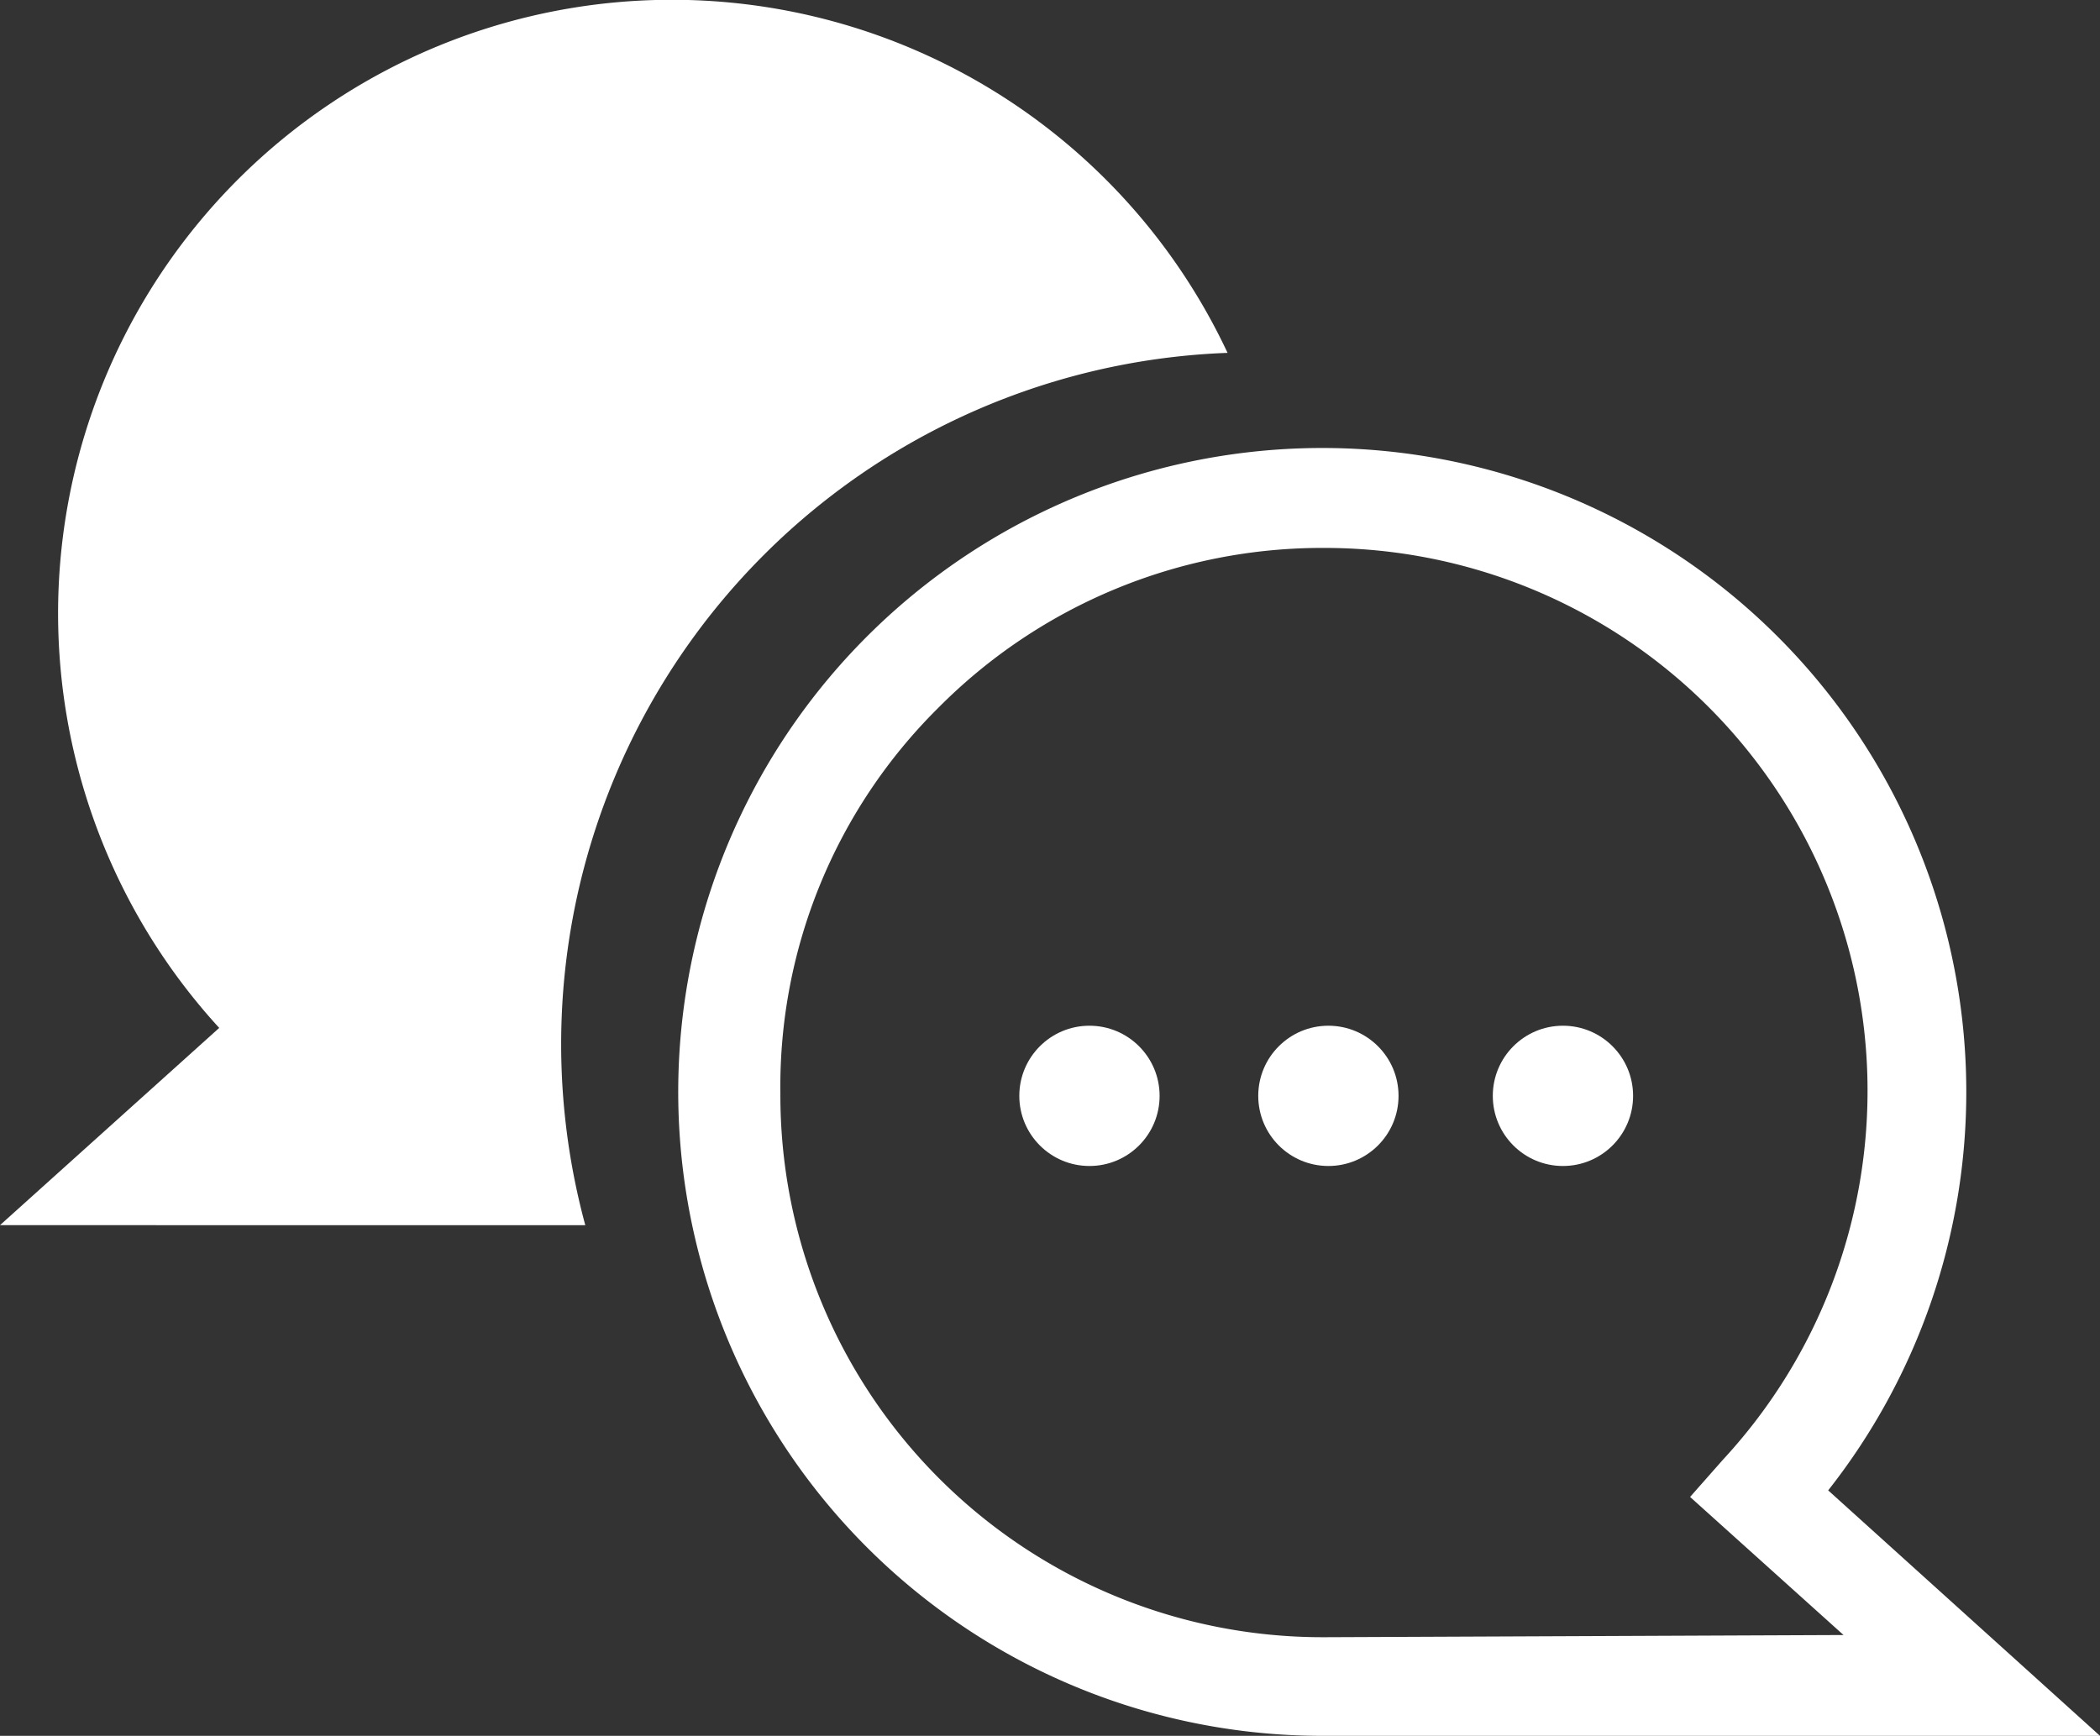
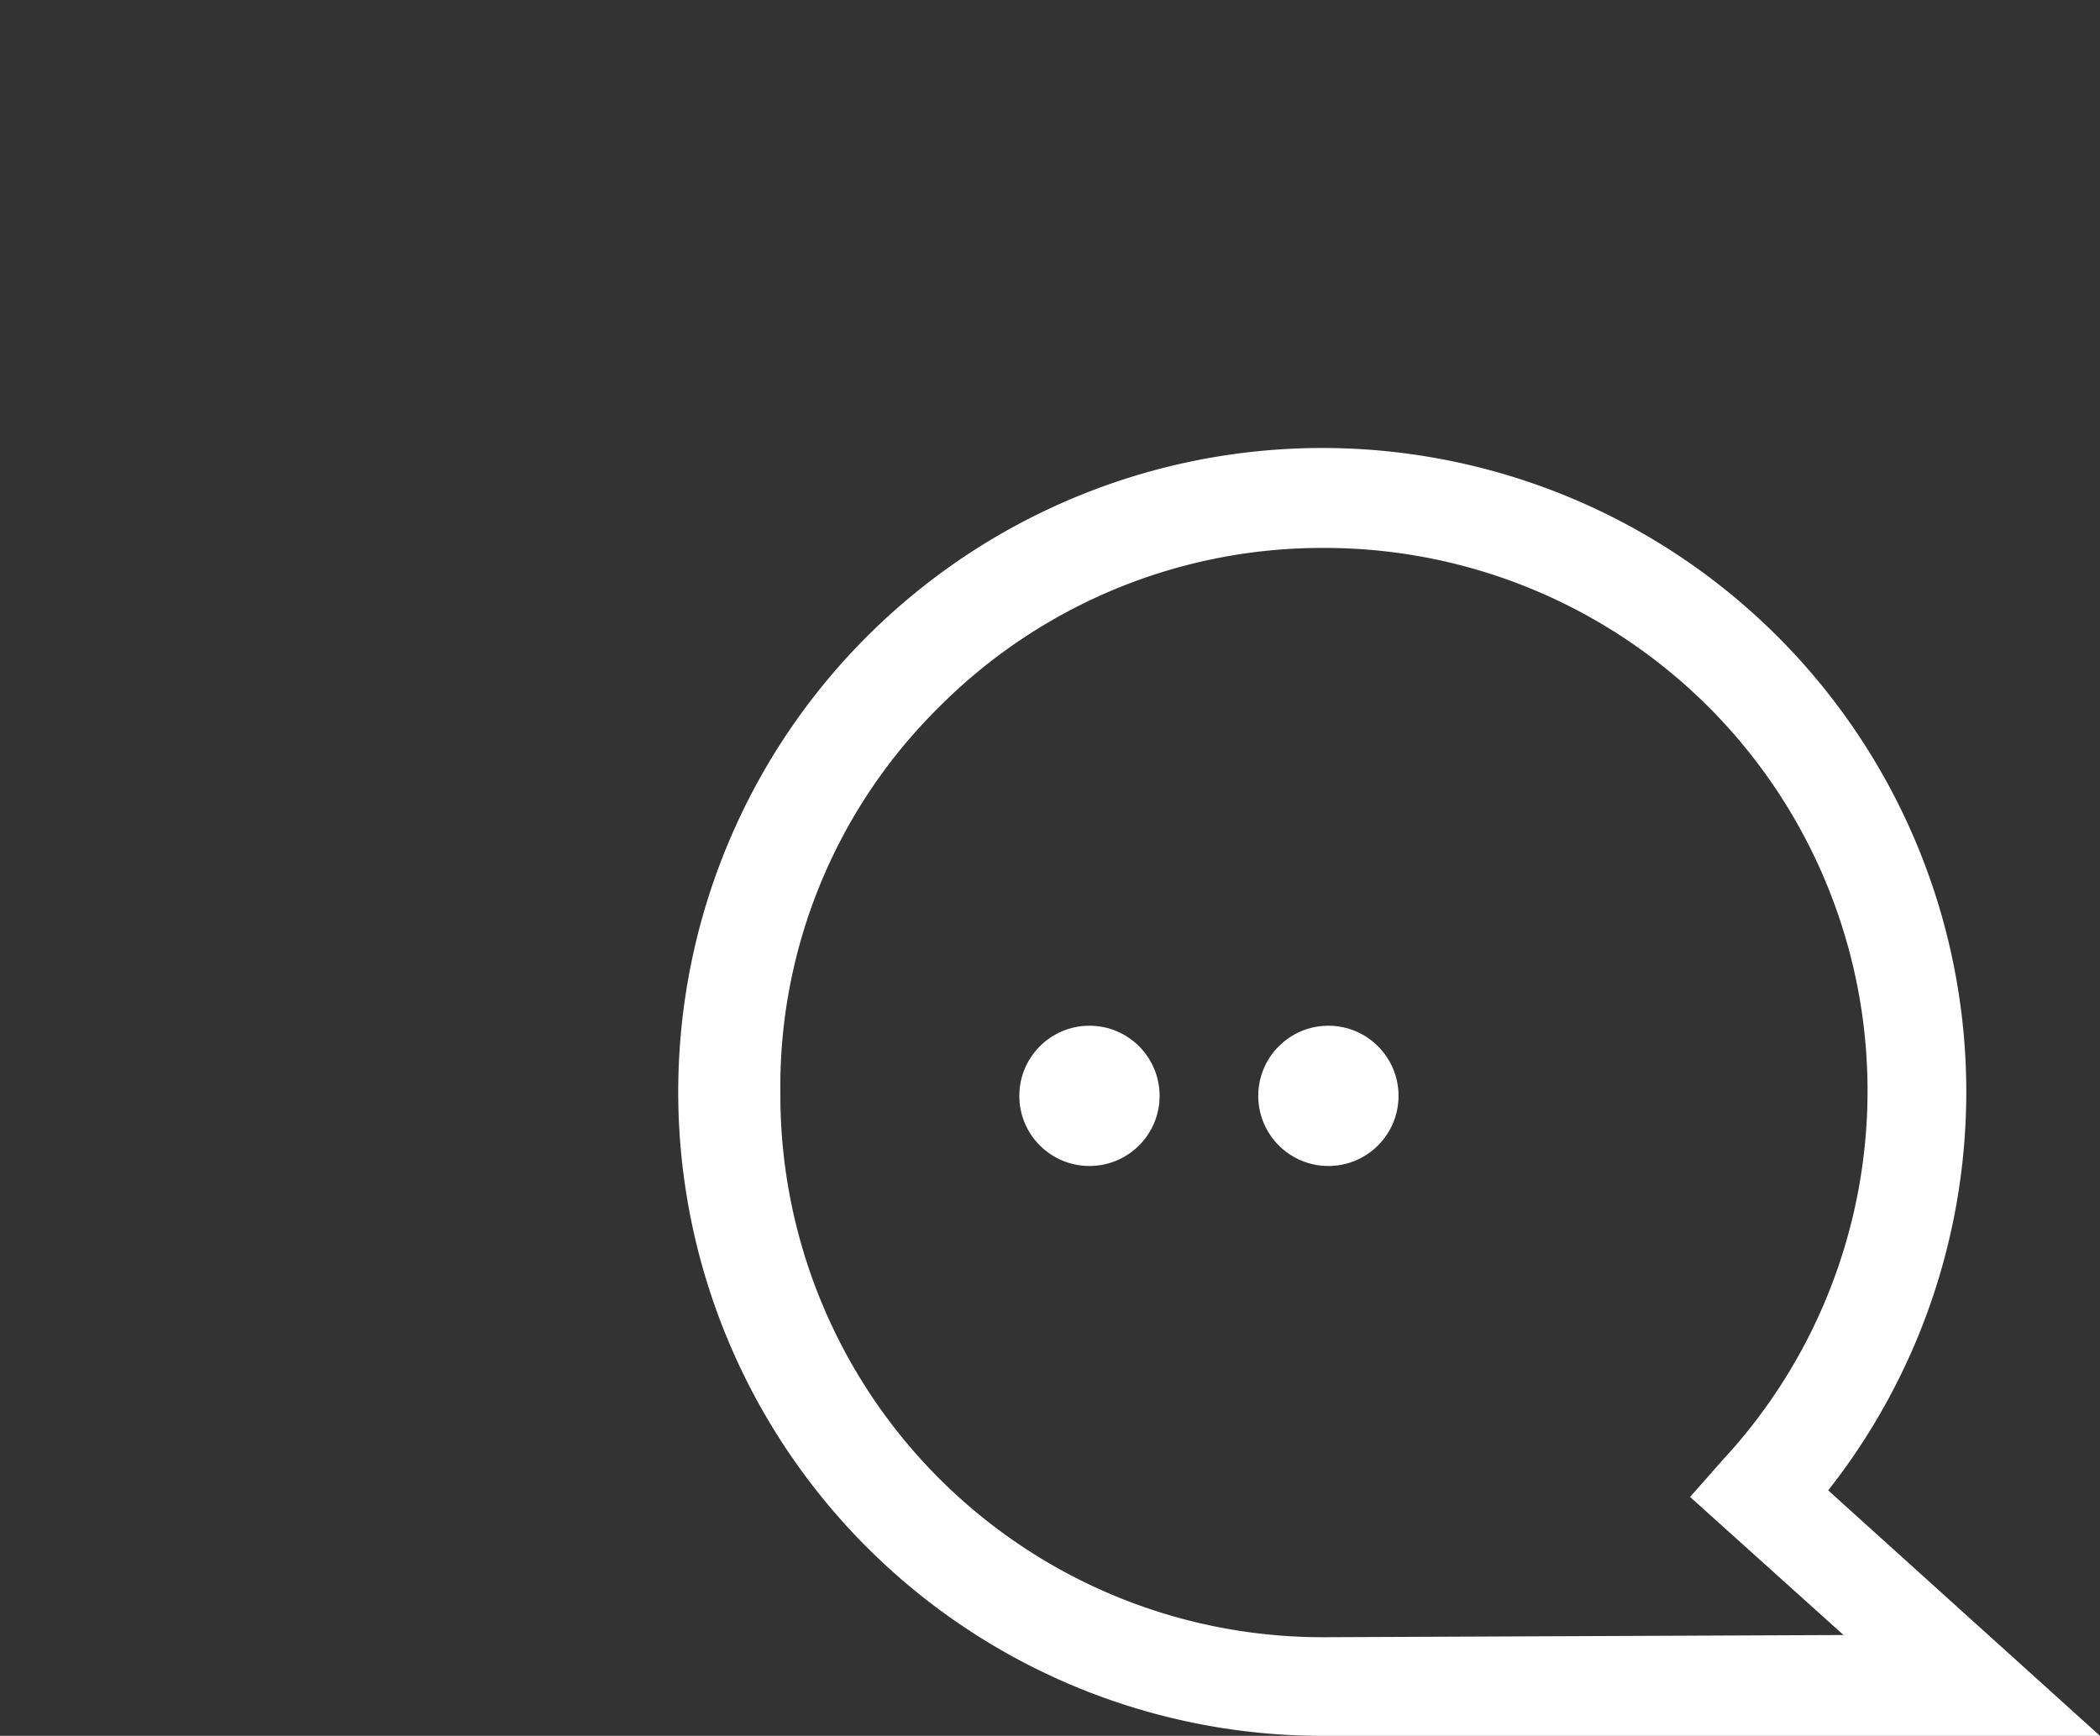
<svg xmlns="http://www.w3.org/2000/svg" viewBox="0 0 95.8 79.2">
  <rect x="0" y="0" width="95.8" height="79.2" fill="#333333" stroke="none" />
  <defs>
    <style>.cls-1{fill:#fff;}</style>
  </defs>
  <title>Fichier 1</title>
  <g id="Calque_2">
    <g id="Calque_1-2">
-       <path class="cls-1" d="M26.7,55.9A31.56,31.56,0,0,1,56,16.1,28,28,0,1,0,10,46.9l-10,9Z" />
+       <path class="cls-1" d="M26.7,55.9l-10,9Z" />
      <path class="cls-1" d="M60.4,79.2A29.38,29.38,0,1,1,83.4,68L95.8,79.2Zm0-54.2a24.65,24.65,0,0,0-17.6,7.3,24.32,24.32,0,0,0-7.2,17.6A24.73,24.73,0,0,0,60.4,74.7h.1l23.6-.1-7-6.3,1.5-1.7A24.77,24.77,0,0,0,60.4,25Z" />
      <circle class="cls-1" cx="49.7" cy="50" r="3.2" />
      <circle class="cls-1" cx="60.6" cy="50" r="3.2" />
-       <circle class="cls-1" cx="71.3" cy="50" r="3.2" />
    </g>
  </g>
</svg>